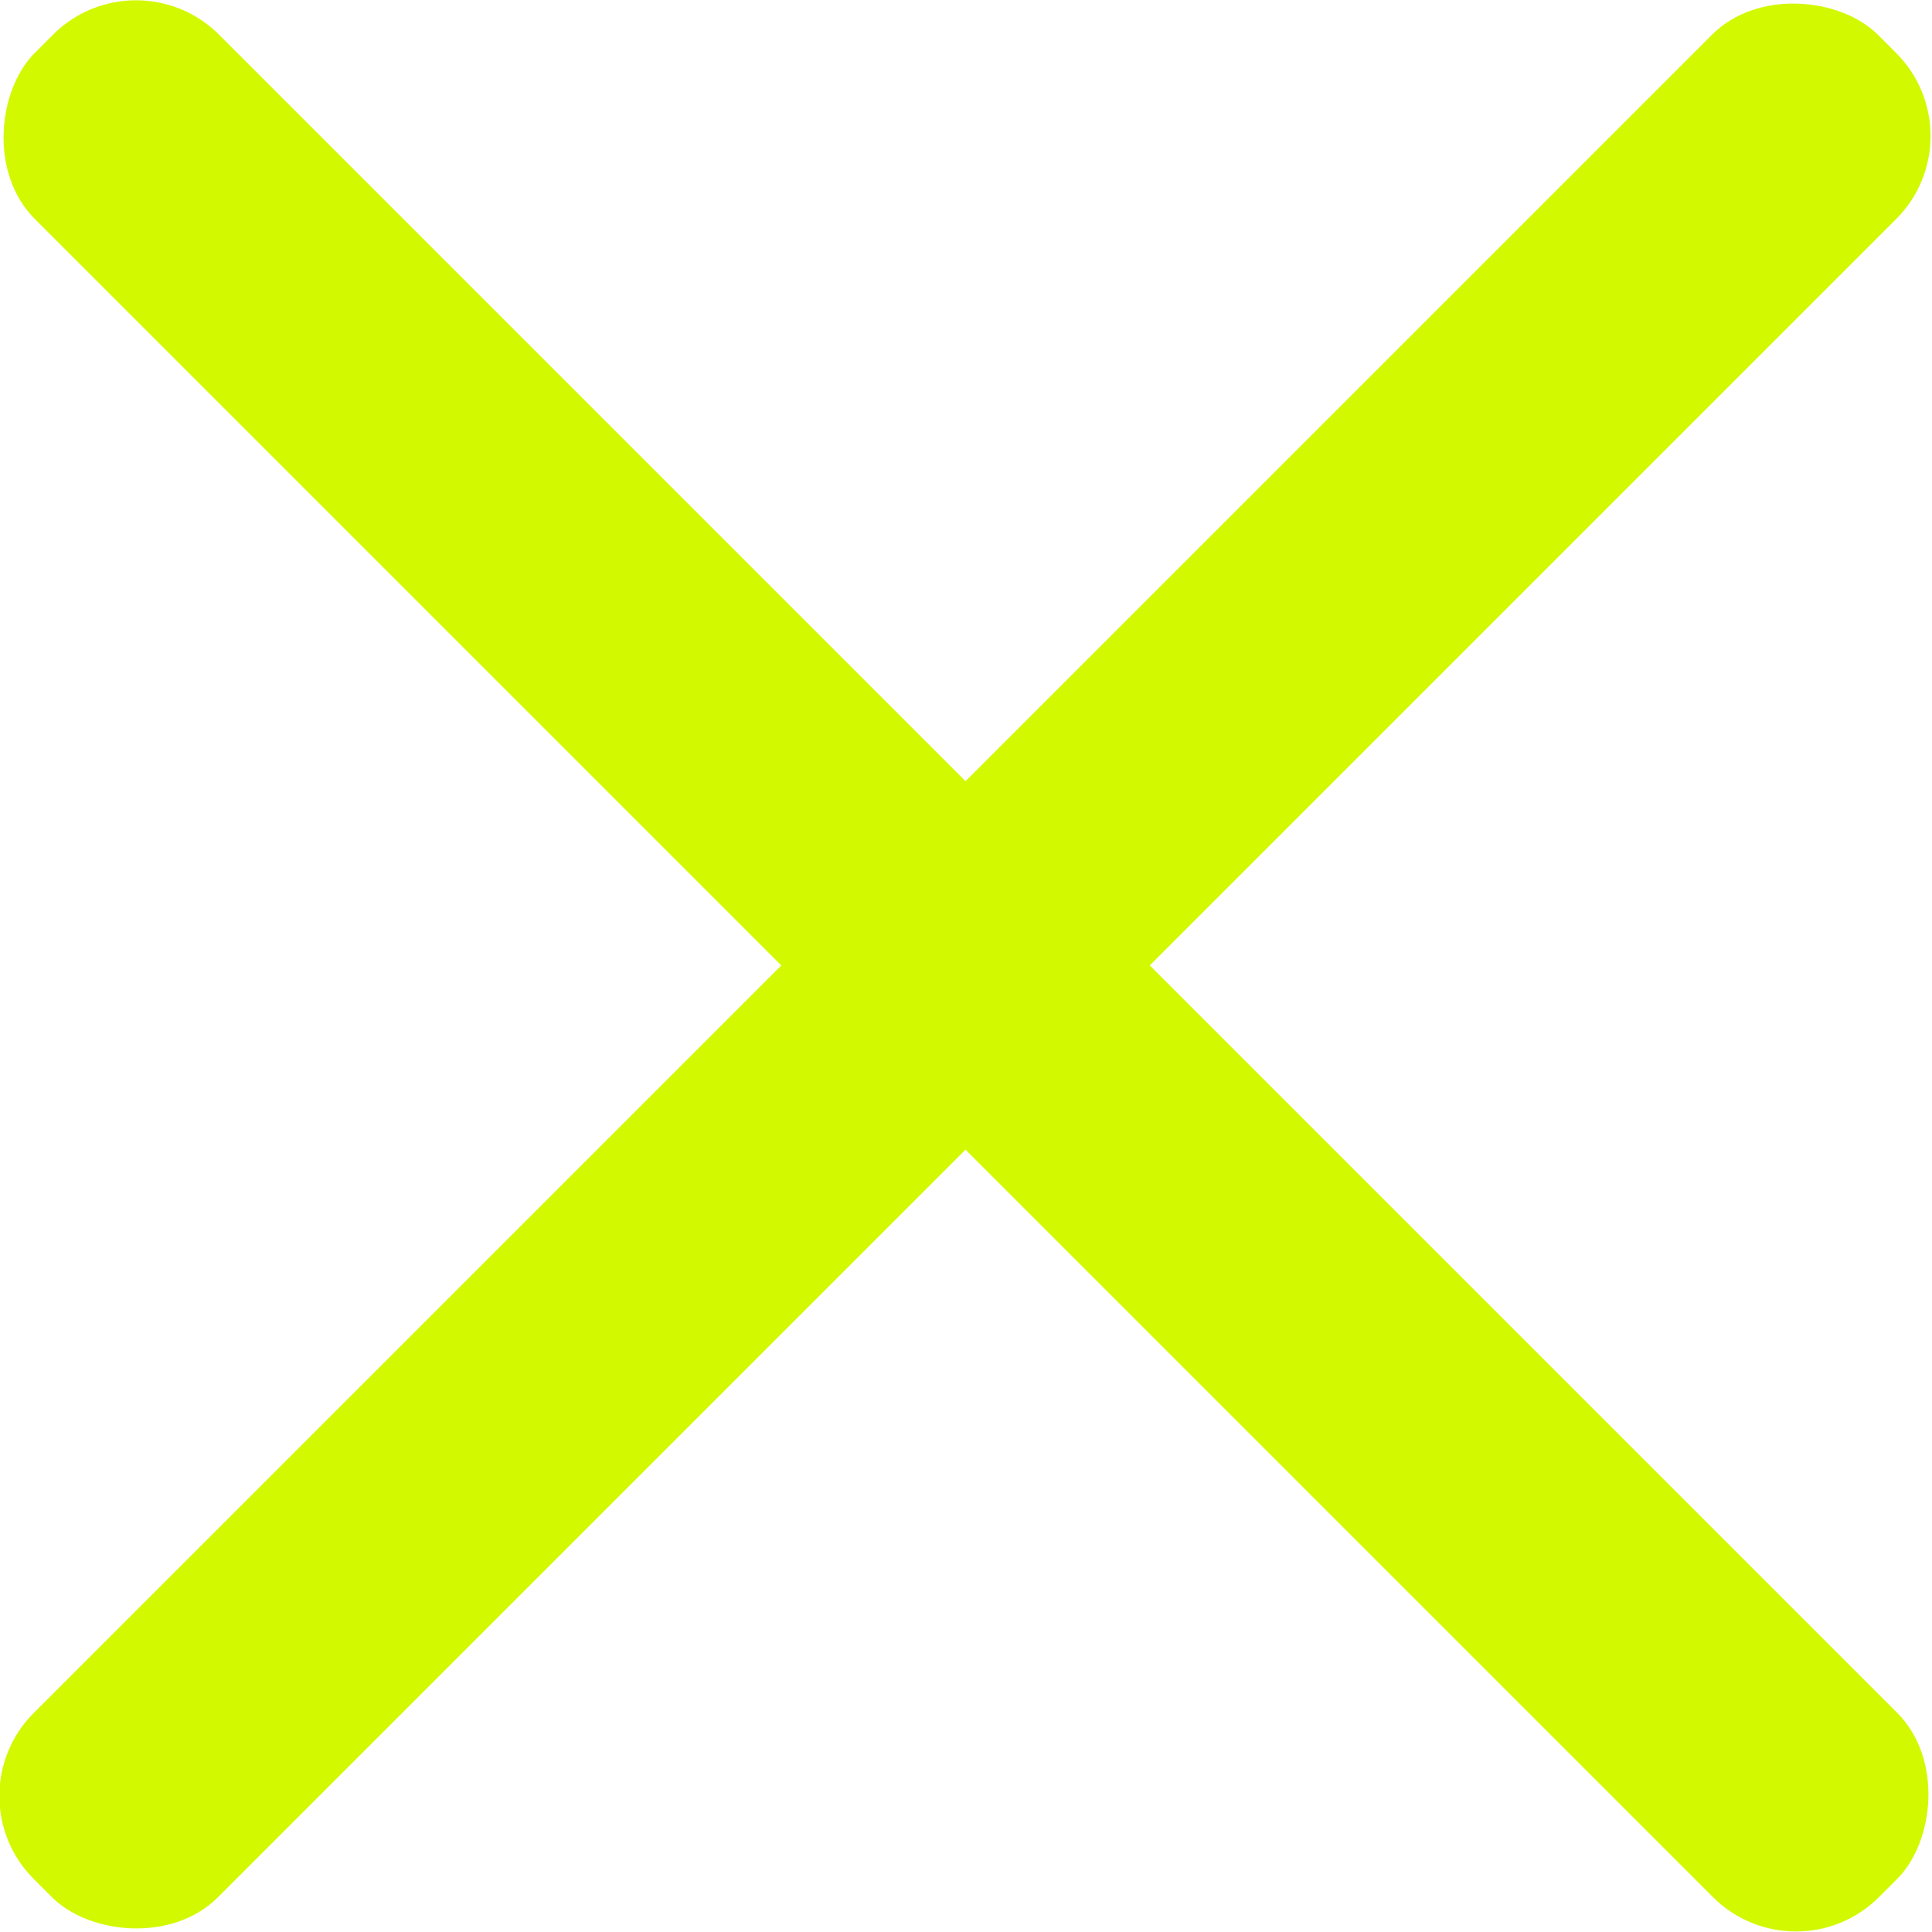
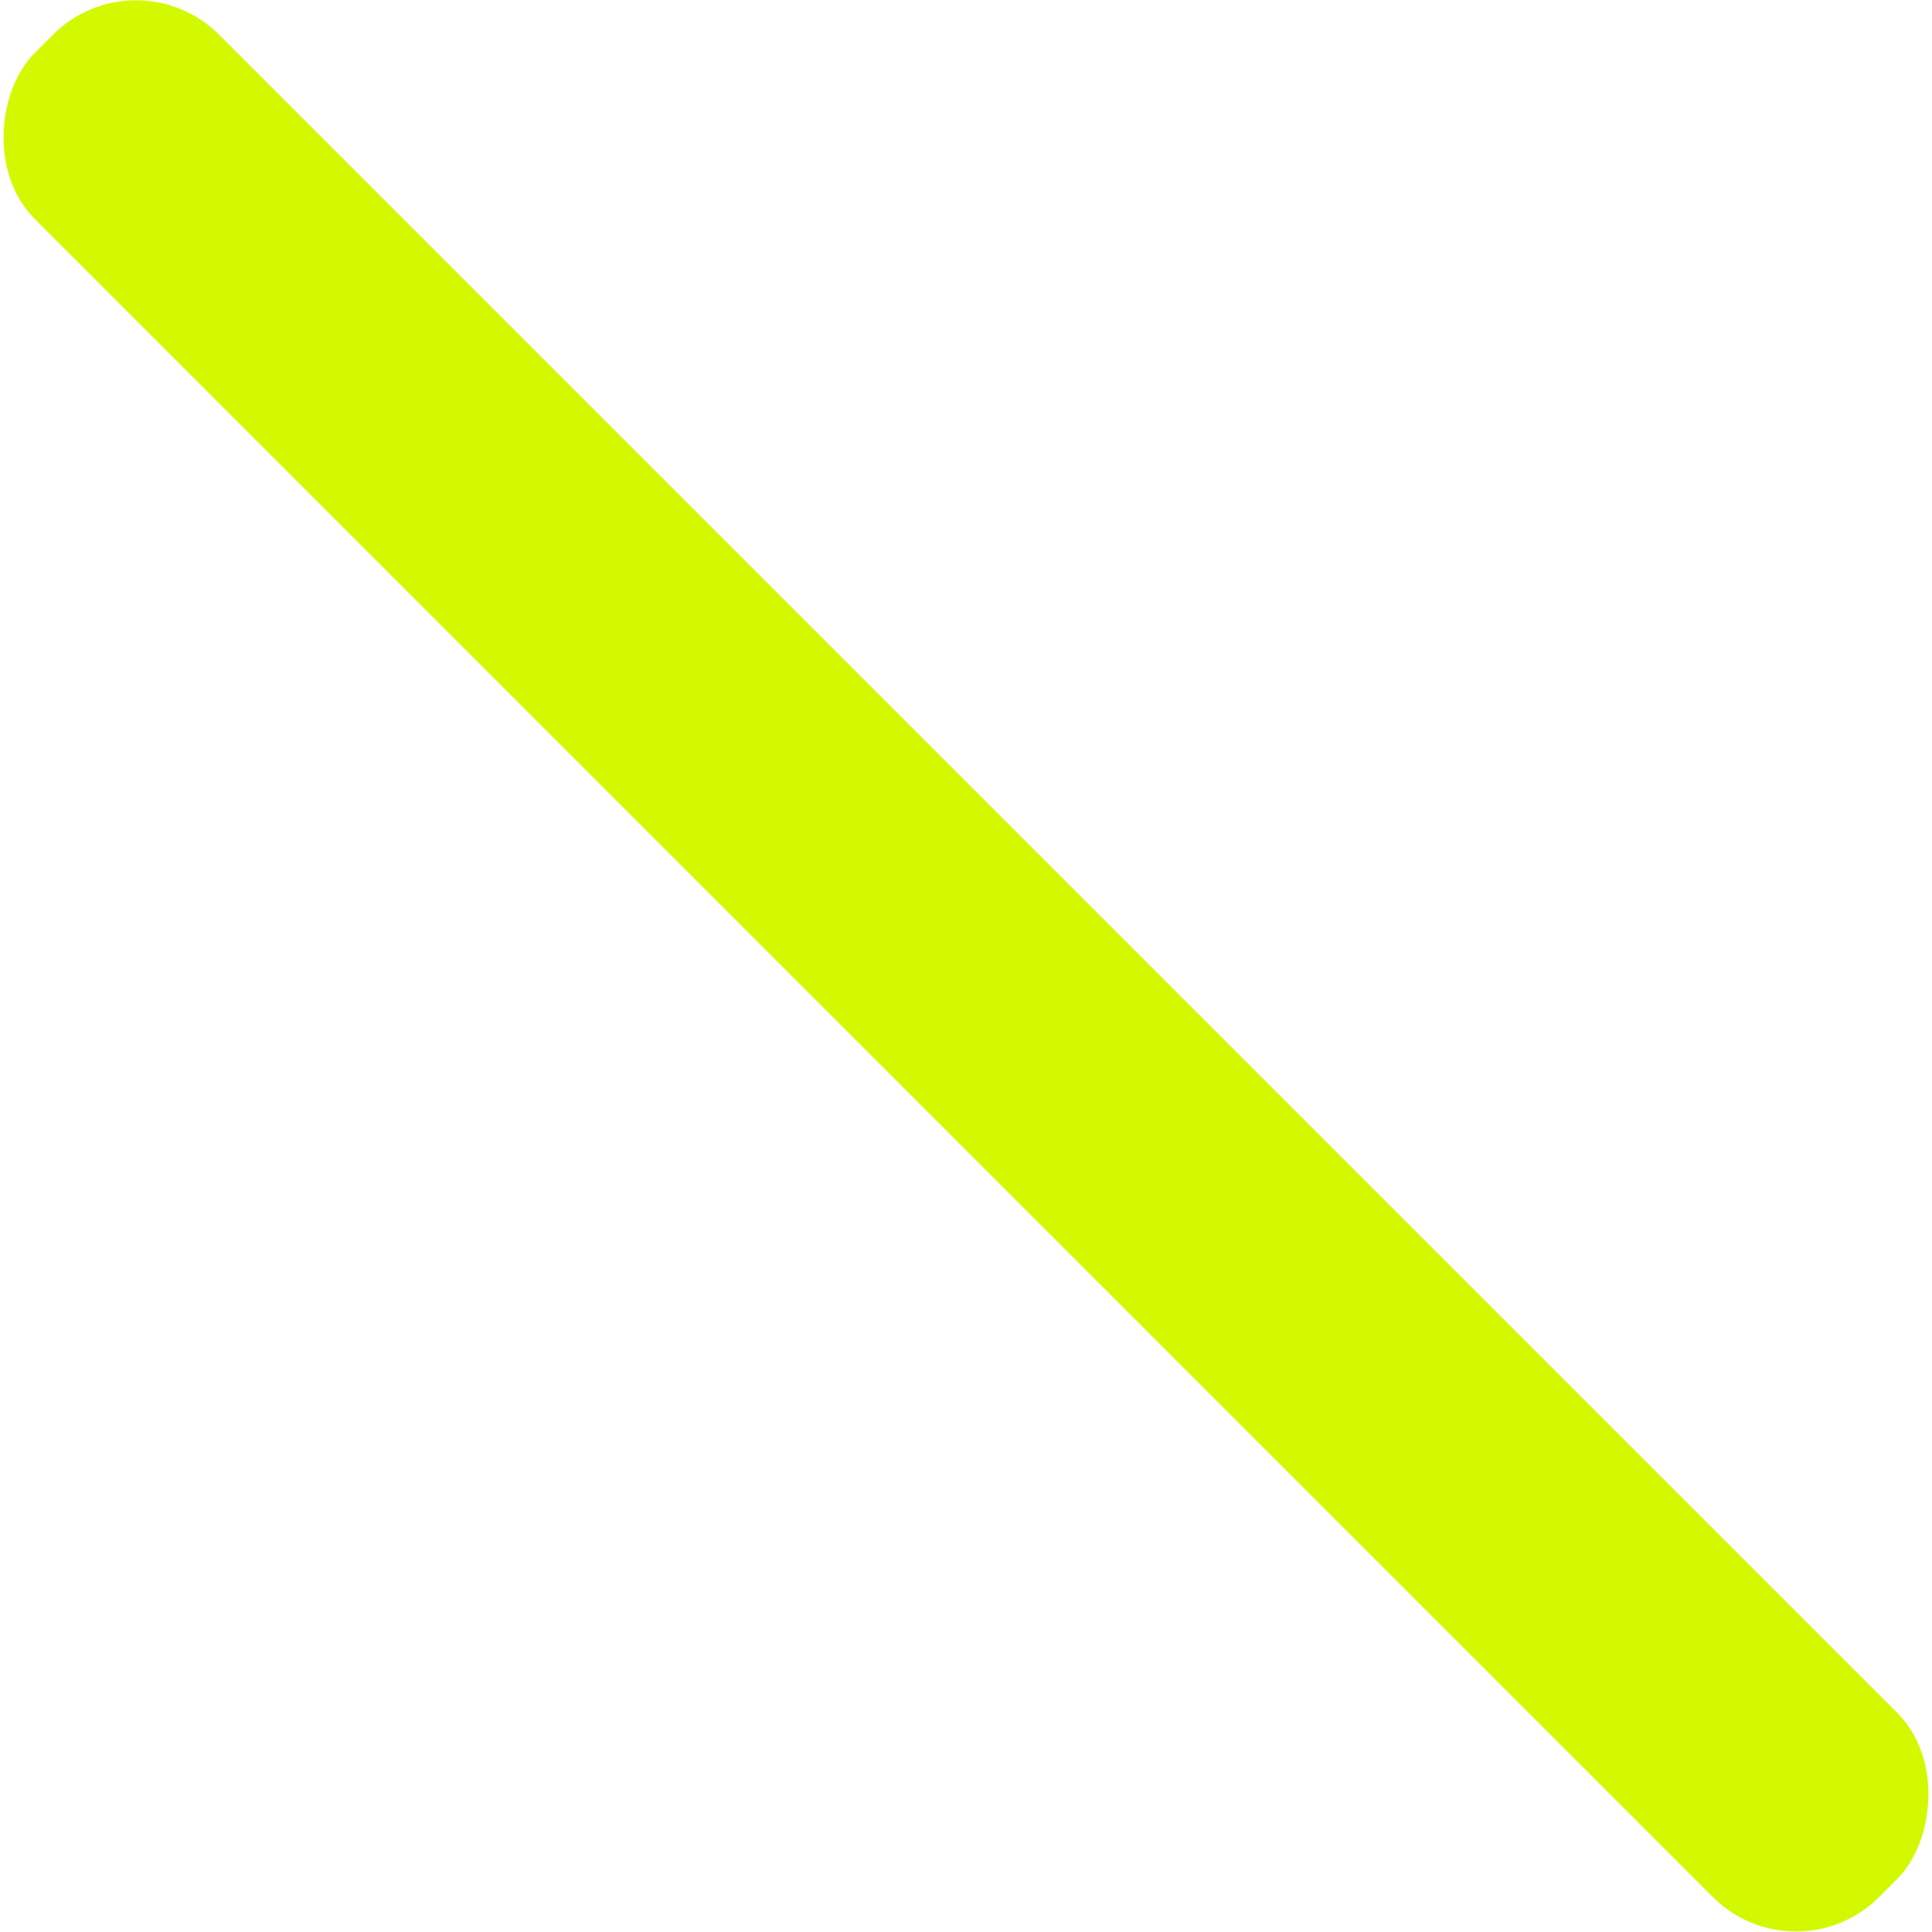
<svg xmlns="http://www.w3.org/2000/svg" id="Warstwa_1" data-name="Warstwa 1" viewBox="0 0 16.46 16.46">
  <defs>
    <style>
      .cls-1 {
        fill: #d3f900;
        stroke-width: 0px;
      }
    </style>
  </defs>
  <rect class="cls-1" x="-2.88" y="7.12" width="22.22" height="2.22" rx="1" ry="1" transform="translate(8.23 -3.41) rotate(45)" />
-   <rect class="cls-1" x="-2.88" y="7.12" width="22.22" height="2.22" rx="1" ry="1" transform="translate(19.86 8.23) rotate(135)" />
</svg>